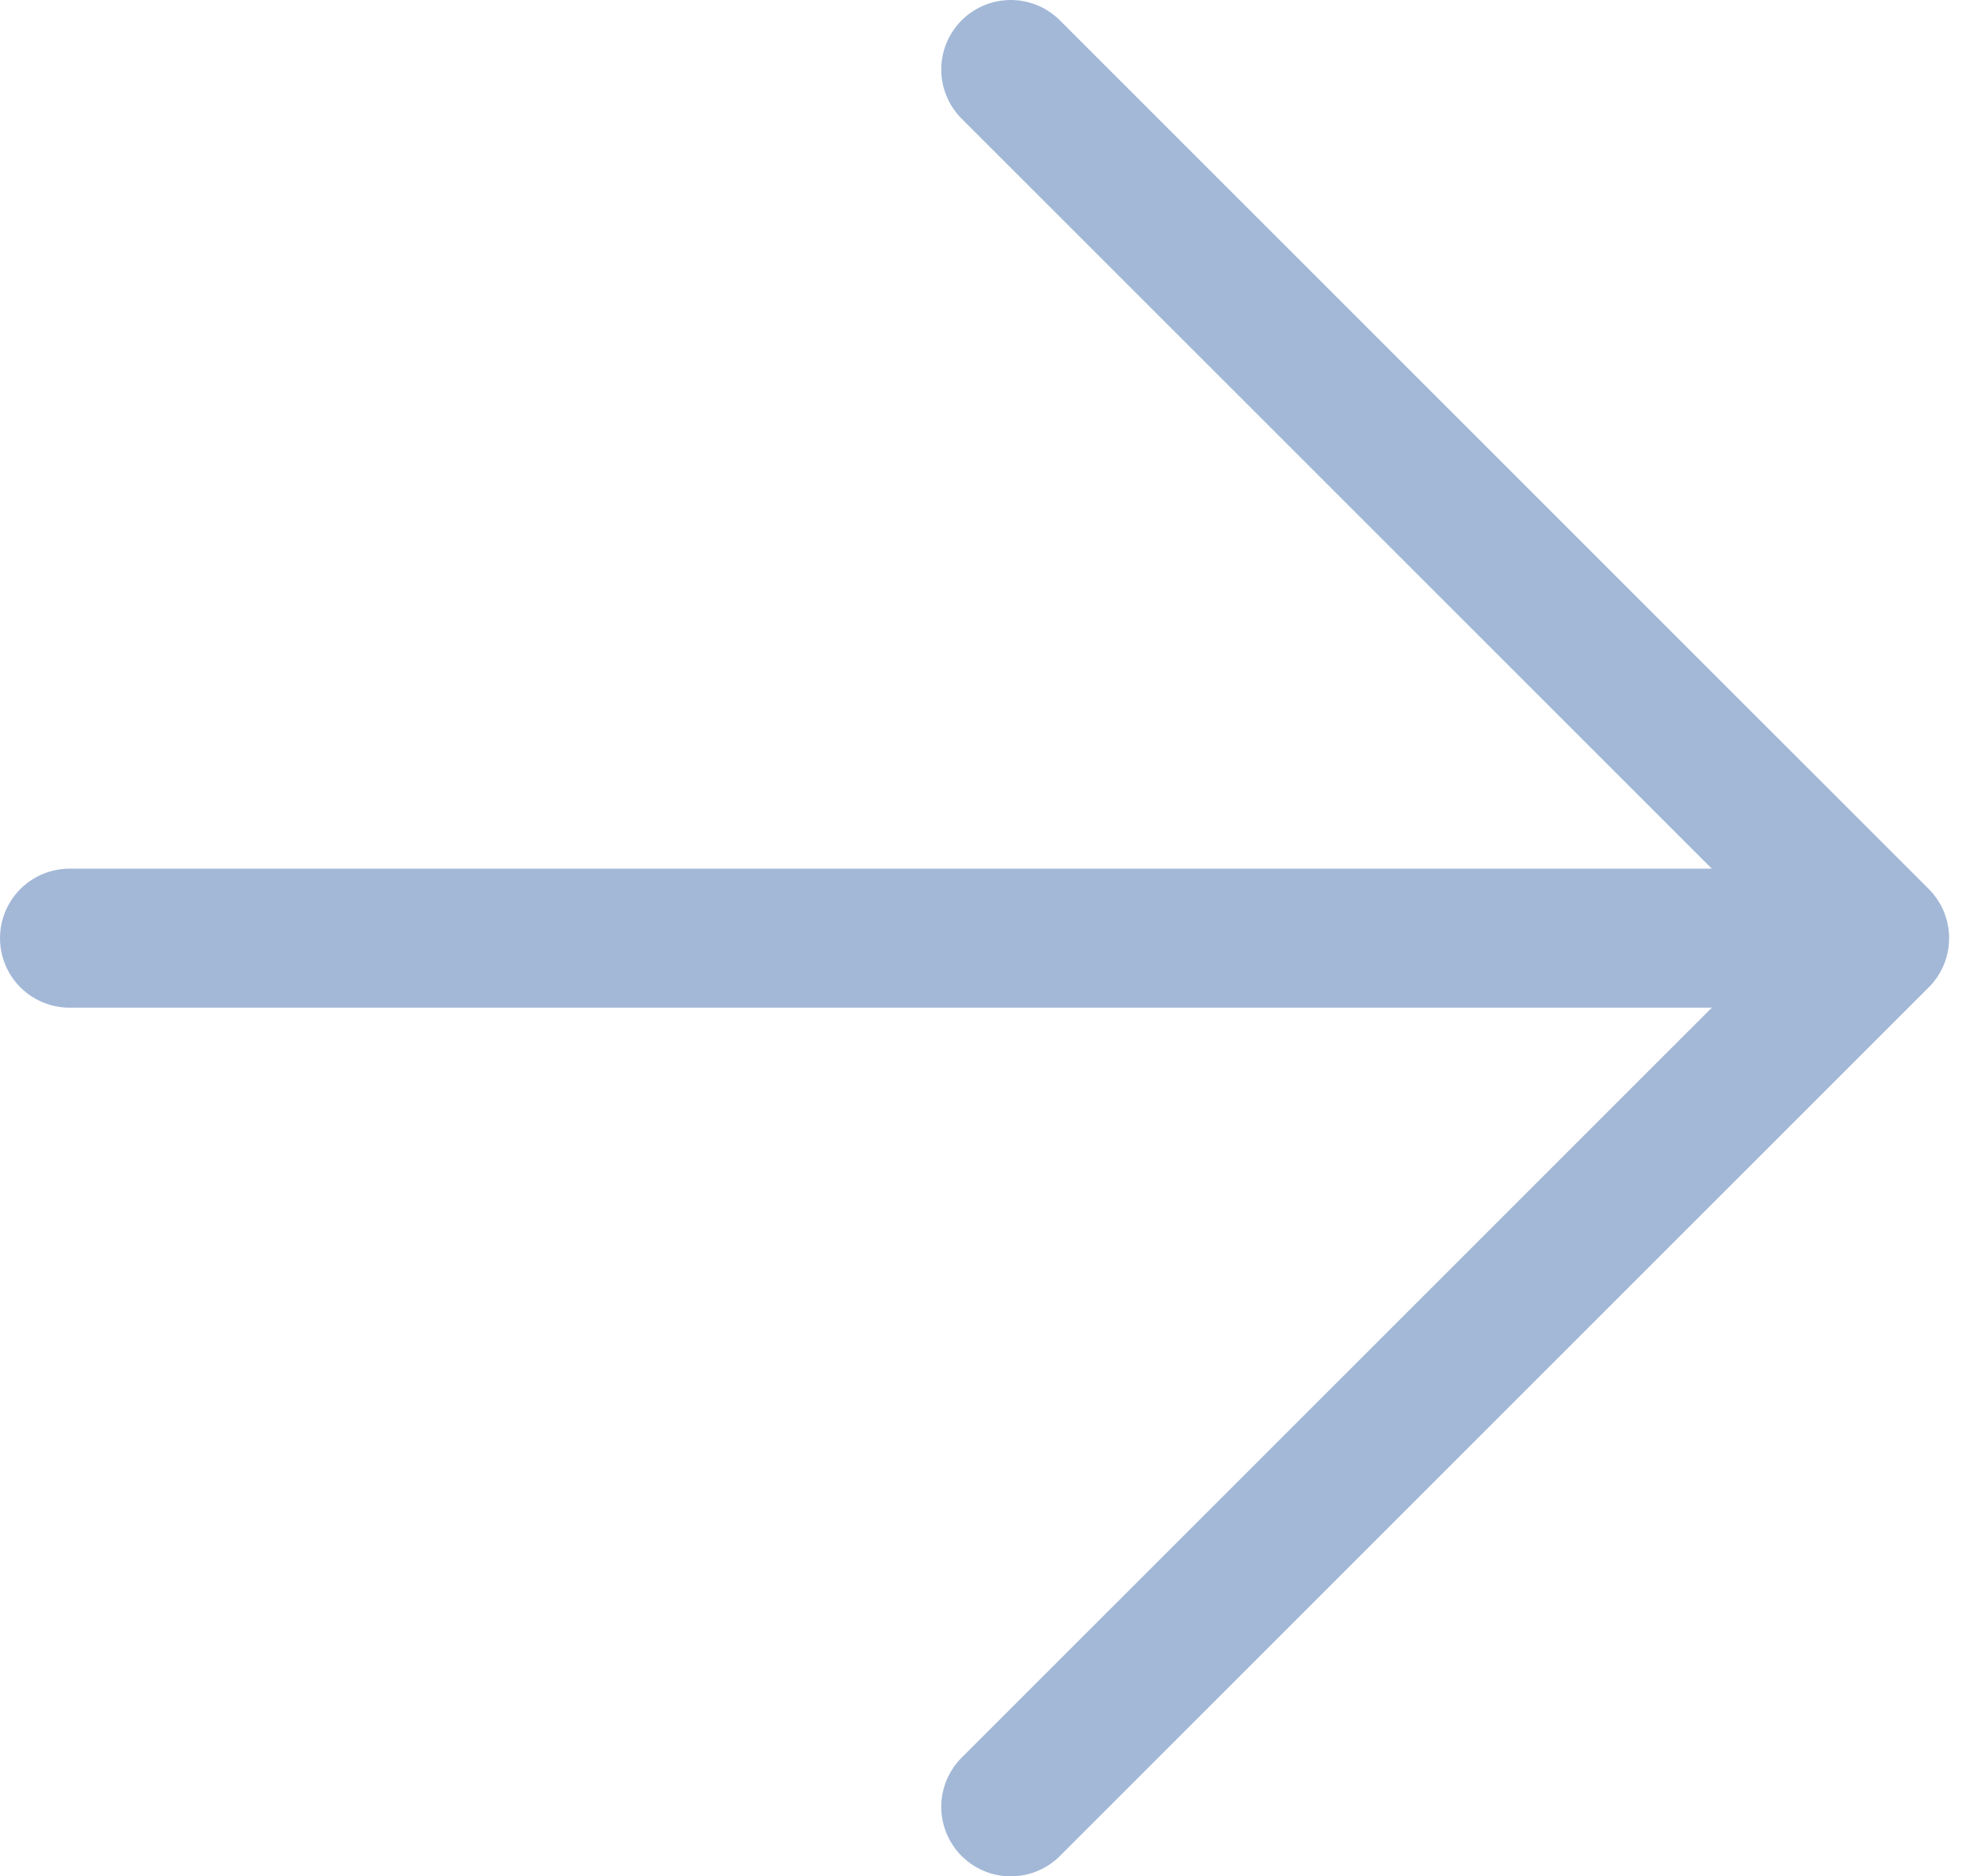
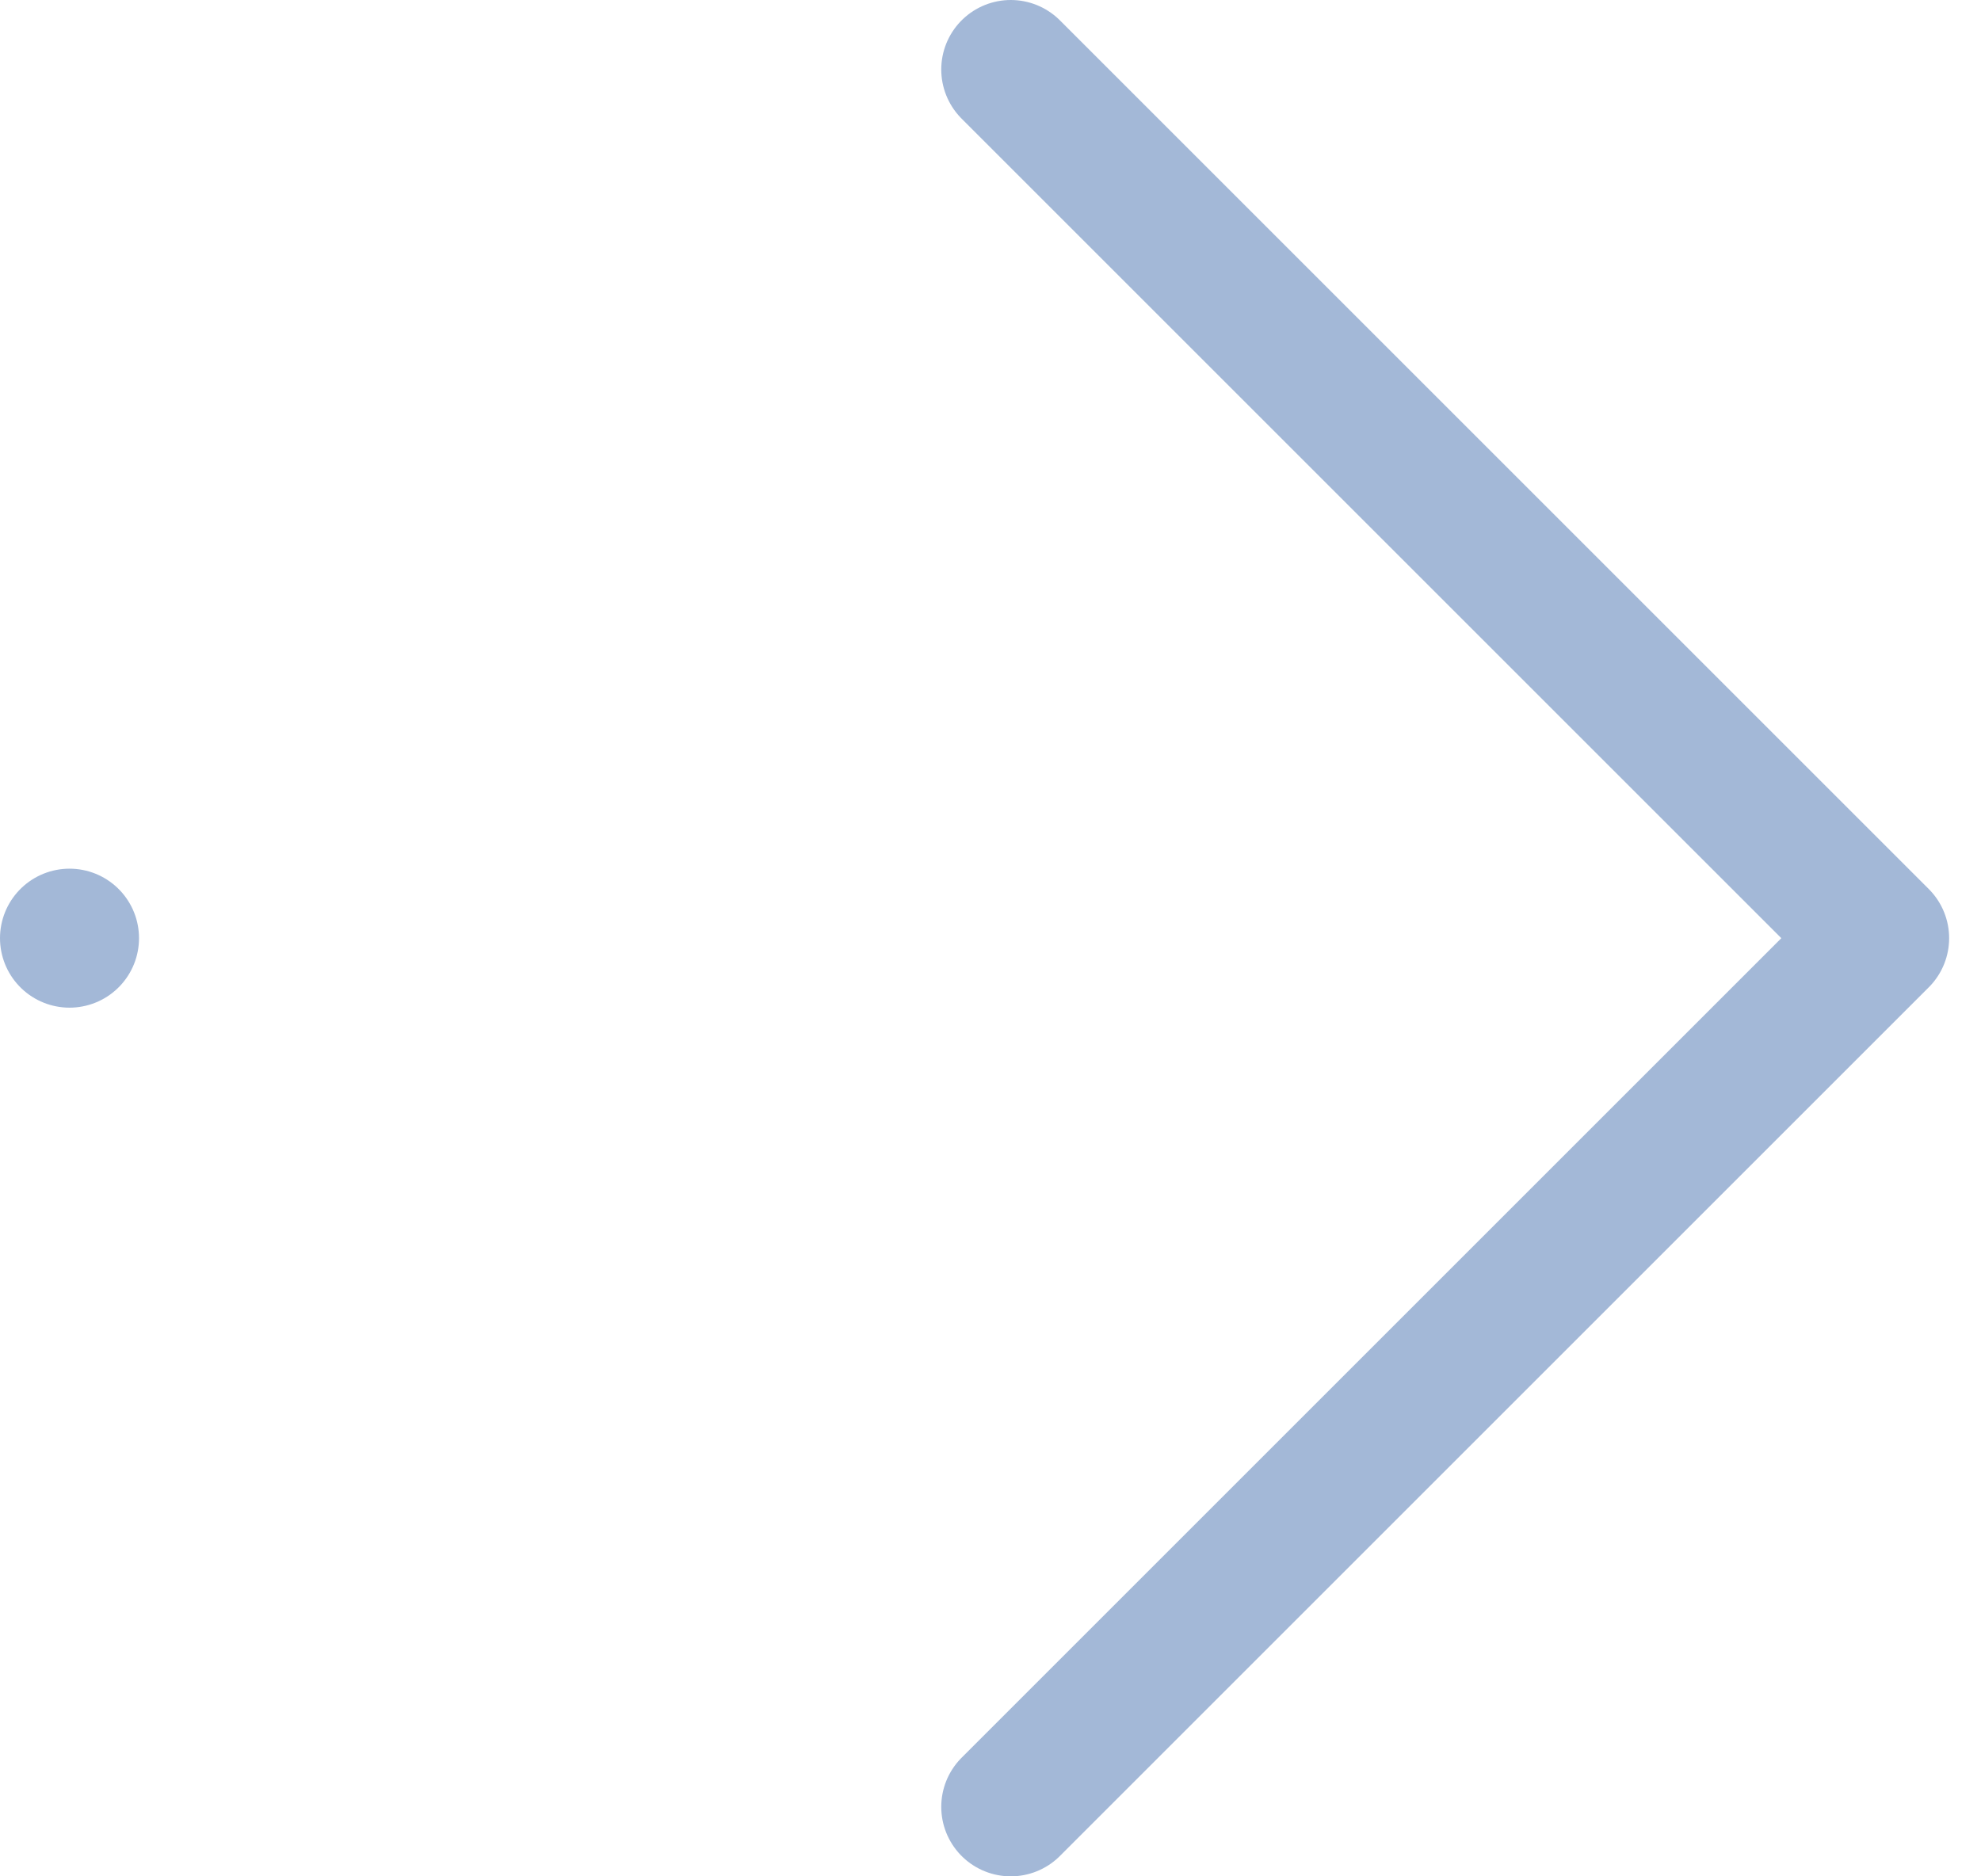
<svg xmlns="http://www.w3.org/2000/svg" width="57" height="54" fill="none">
-   <path d="M54.083 27l-25 25M2 27h52.083H2zm52.083 0l-25-25 25 25z" stroke="#A3B8D7" stroke-width="4" stroke-linecap="round" stroke-linejoin="round" />
+   <path d="M54.083 27l-25 25M2 27H2zm52.083 0l-25-25 25 25z" stroke="#A3B8D7" stroke-width="4" stroke-linecap="round" stroke-linejoin="round" />
</svg>